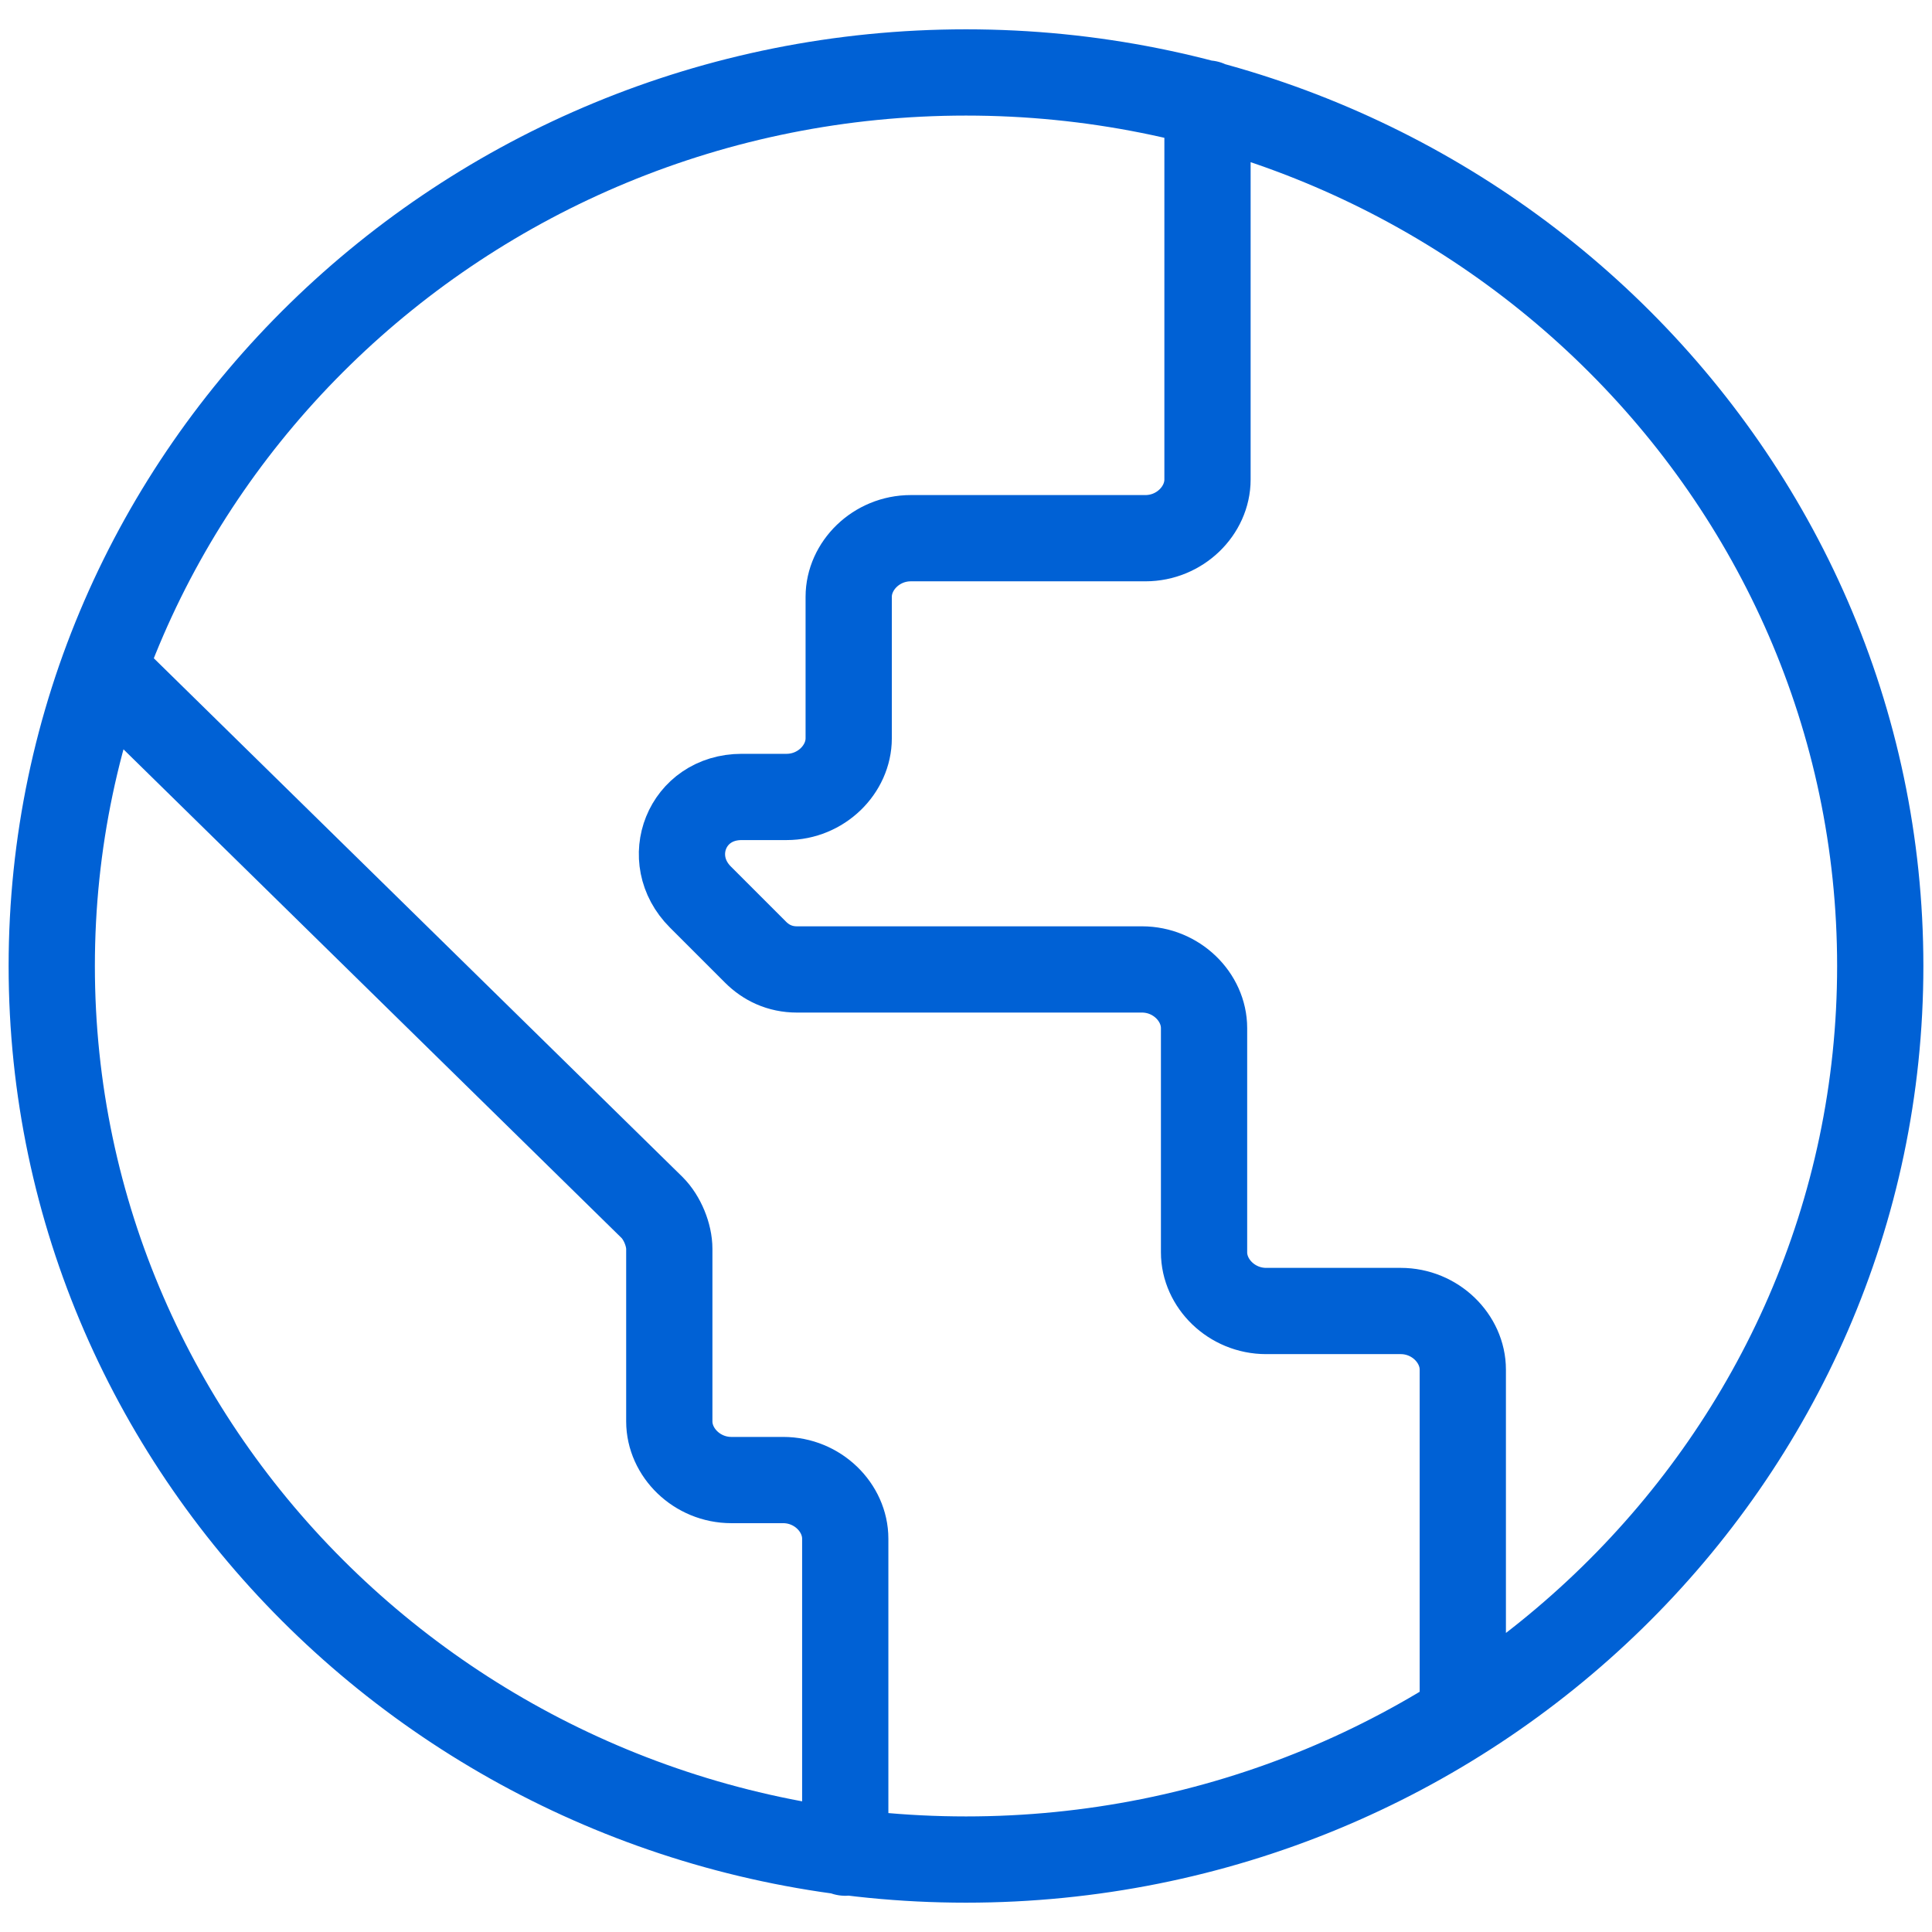
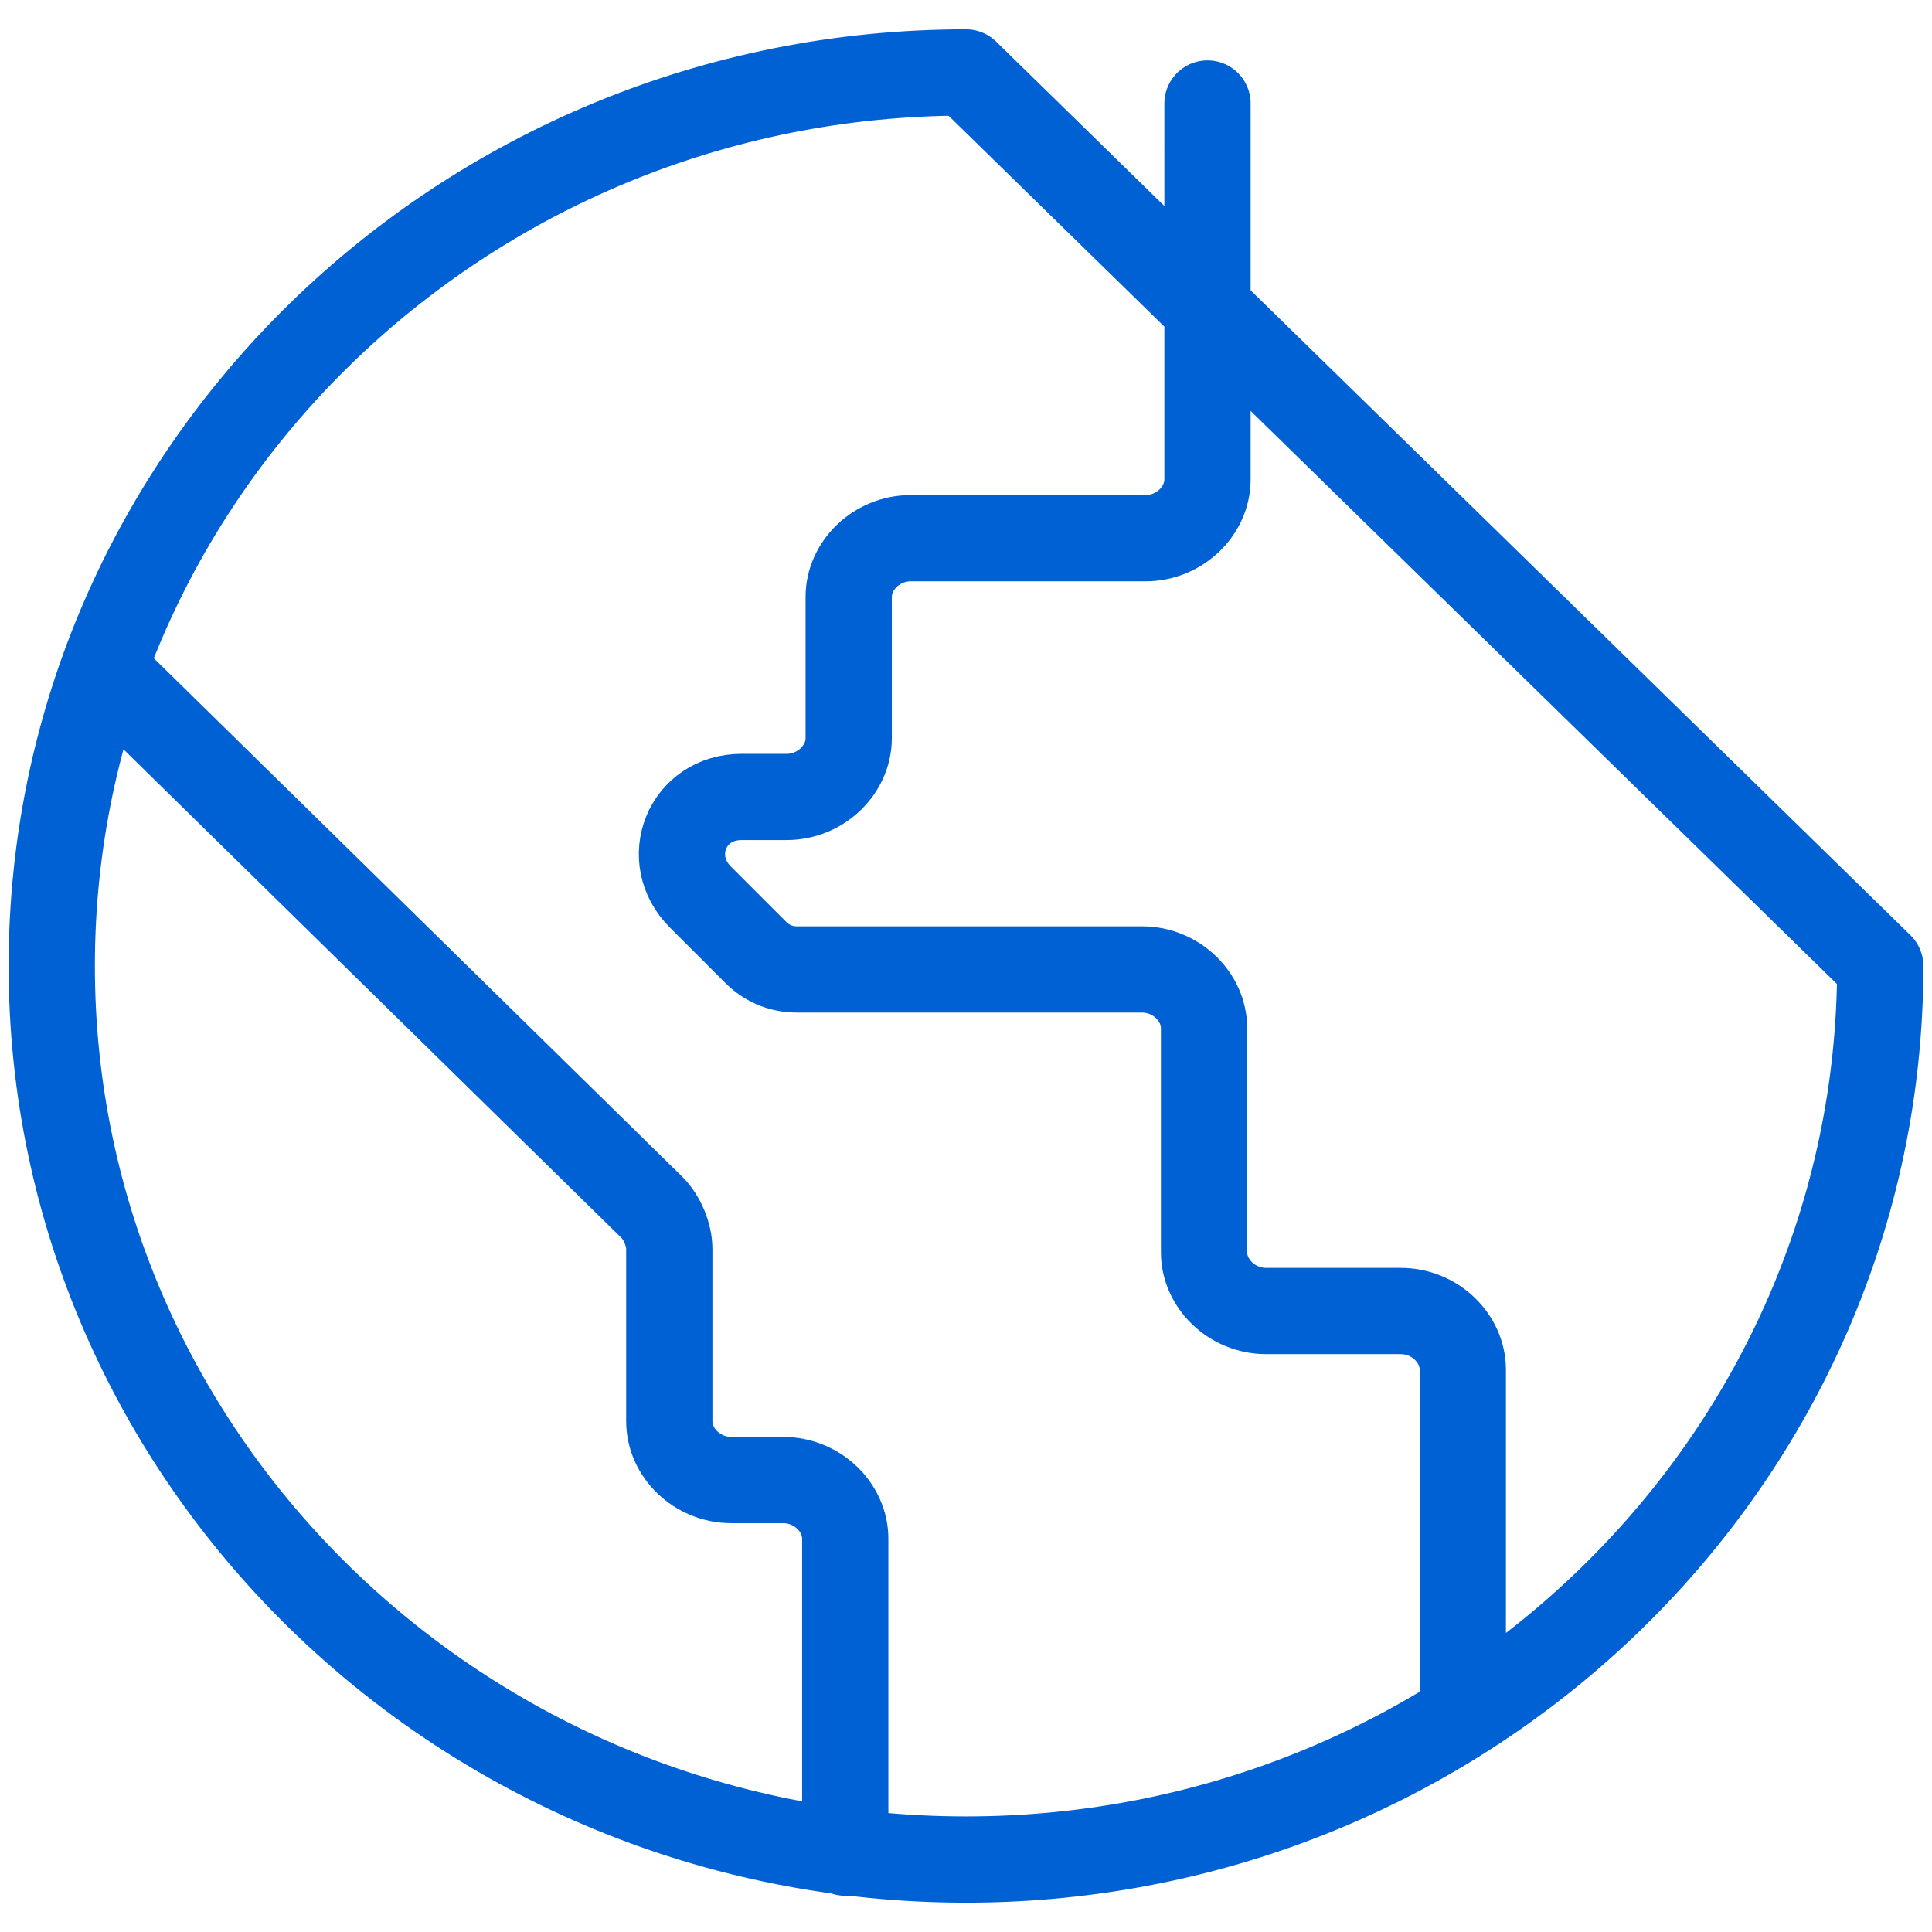
<svg xmlns="http://www.w3.org/2000/svg" version="1.1" id="Layer_1" x="0px" y="0px" viewBox="0 0 56 56" style="enable-background:new 0 0 56 56;" xml:space="preserve">
  <style type="text/css">
	.st0{fill:none;stroke:#0061D5;stroke-width:2.5;stroke-linecap:round;stroke-linejoin:round;}
</style>
  <g id="Page-1">
    <g id="ESG---Hub" transform="translate(-269, -1203)">
      <g id="Cards" transform="translate(-1, 1017)">
        <g id="Group" transform="translate(105, 188)">
          <g id="_x37_-icon-investment-services-_x5B_Recovered_x5D_" transform="translate(167, 0)">
-             <path id="Shape" class="st0" d="M1,17.4L16.9,33c0.3,0.3,0.5,0.8,0.5,1.2v5c0,0.9,0.8,1.7,1.8,1.7h1.5c1,0,1.8,0.8,1.8,1.7v9.1        M52.5,26c0,14.3-11.9,25.9-26.5,25.9S-0.5,40.3-0.5,26S11.4,0.1,26,0.1S52.5,11.7,52.5,26z M40.4,47.7v-10       c0-0.9-0.8-1.7-1.8-1.7h-3.9c-1,0-1.8-0.8-1.8-1.7v-6.5c0-0.9-0.8-1.7-1.8-1.7h-10c-0.5,0-0.9-0.2-1.2-0.5l-1.6-1.6       c-1.1-1.1-0.4-2.9,1.2-2.9h1.3c1,0,1.8-0.8,1.8-1.7v-4.1c0-0.9,0.8-1.7,1.8-1.7h6.8c1,0,1.8-0.8,1.8-1.7V1" />
+             <path id="Shape" class="st0" d="M1,17.4L16.9,33c0.3,0.3,0.5,0.8,0.5,1.2v5c0,0.9,0.8,1.7,1.8,1.7h1.5c1,0,1.8,0.8,1.8,1.7v9.1        M52.5,26c0,14.3-11.9,25.9-26.5,25.9S-0.5,40.3-0.5,26S11.4,0.1,26,0.1z M40.4,47.7v-10       c0-0.9-0.8-1.7-1.8-1.7h-3.9c-1,0-1.8-0.8-1.8-1.7v-6.5c0-0.9-0.8-1.7-1.8-1.7h-10c-0.5,0-0.9-0.2-1.2-0.5l-1.6-1.6       c-1.1-1.1-0.4-2.9,1.2-2.9h1.3c1,0,1.8-0.8,1.8-1.7v-4.1c0-0.9,0.8-1.7,1.8-1.7h6.8c1,0,1.8-0.8,1.8-1.7V1" />
          </g>
        </g>
      </g>
    </g>
  </g>
</svg>